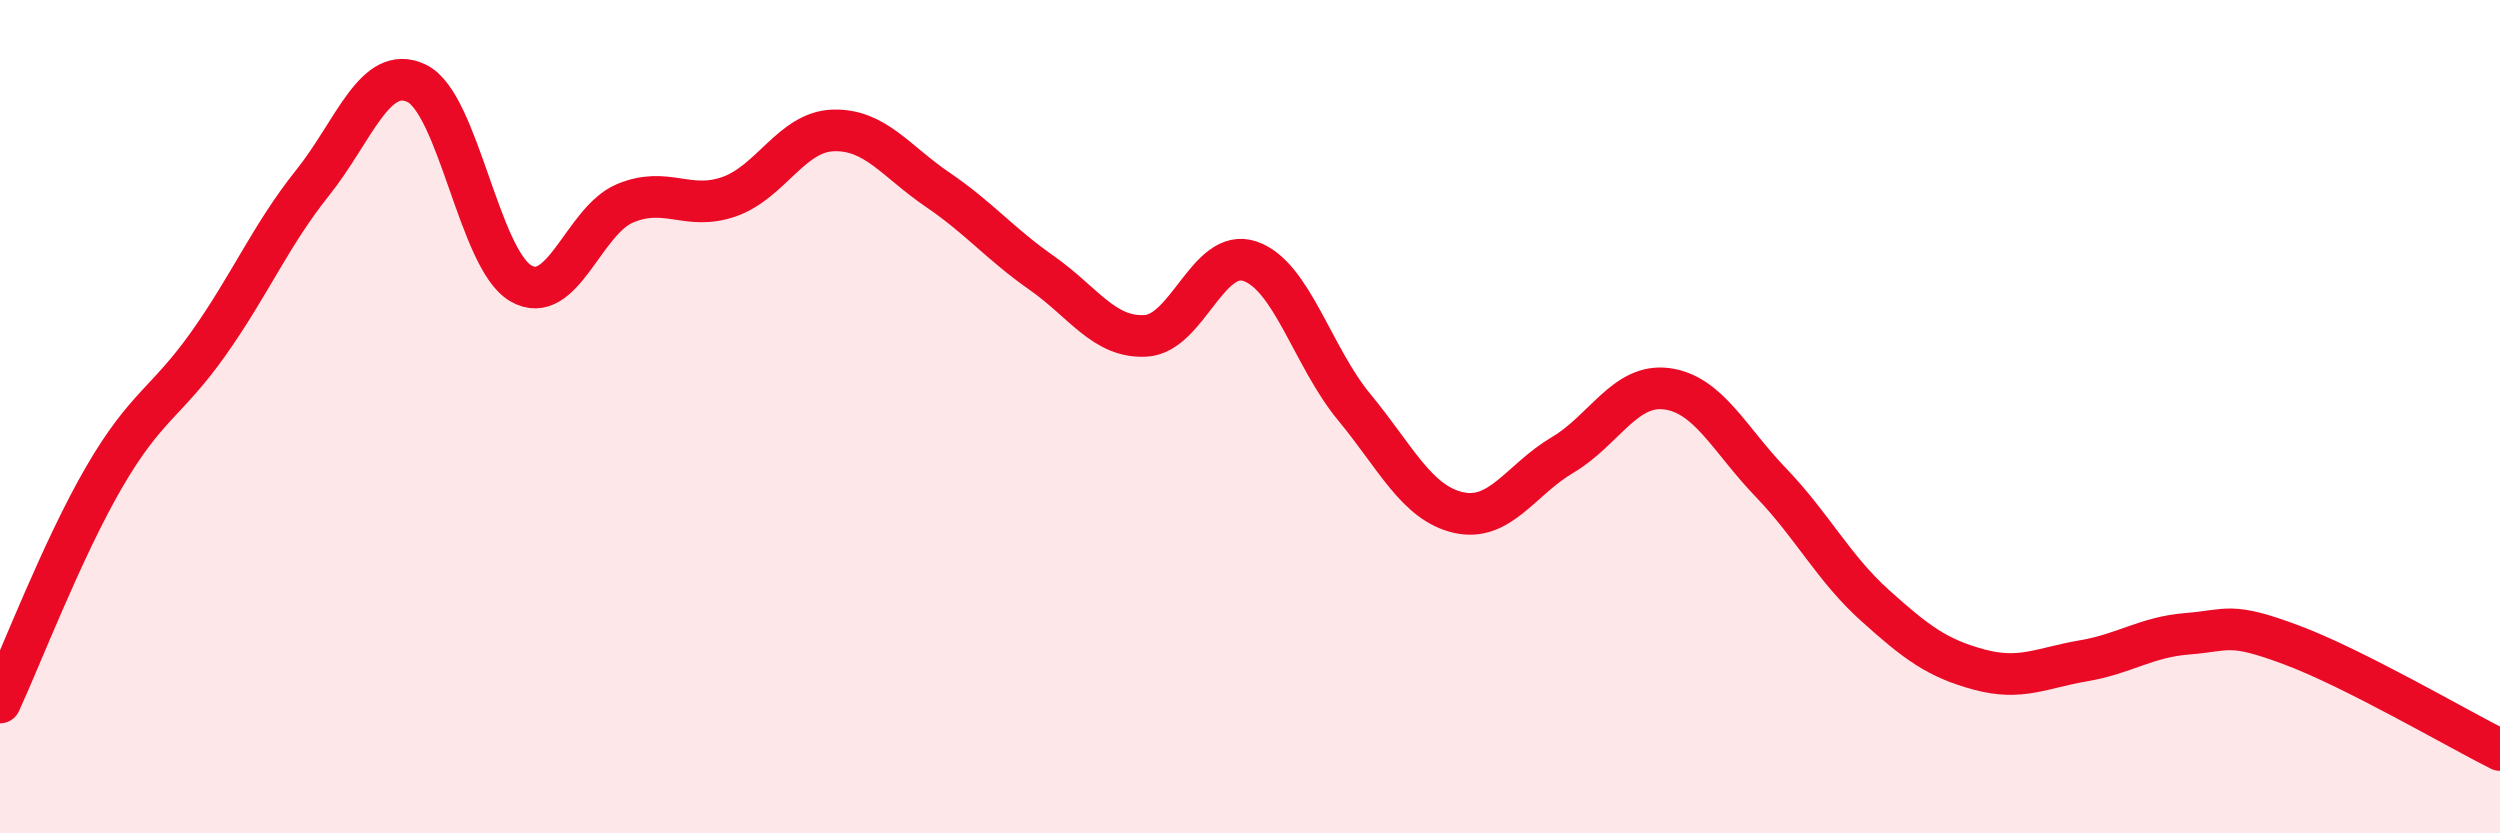
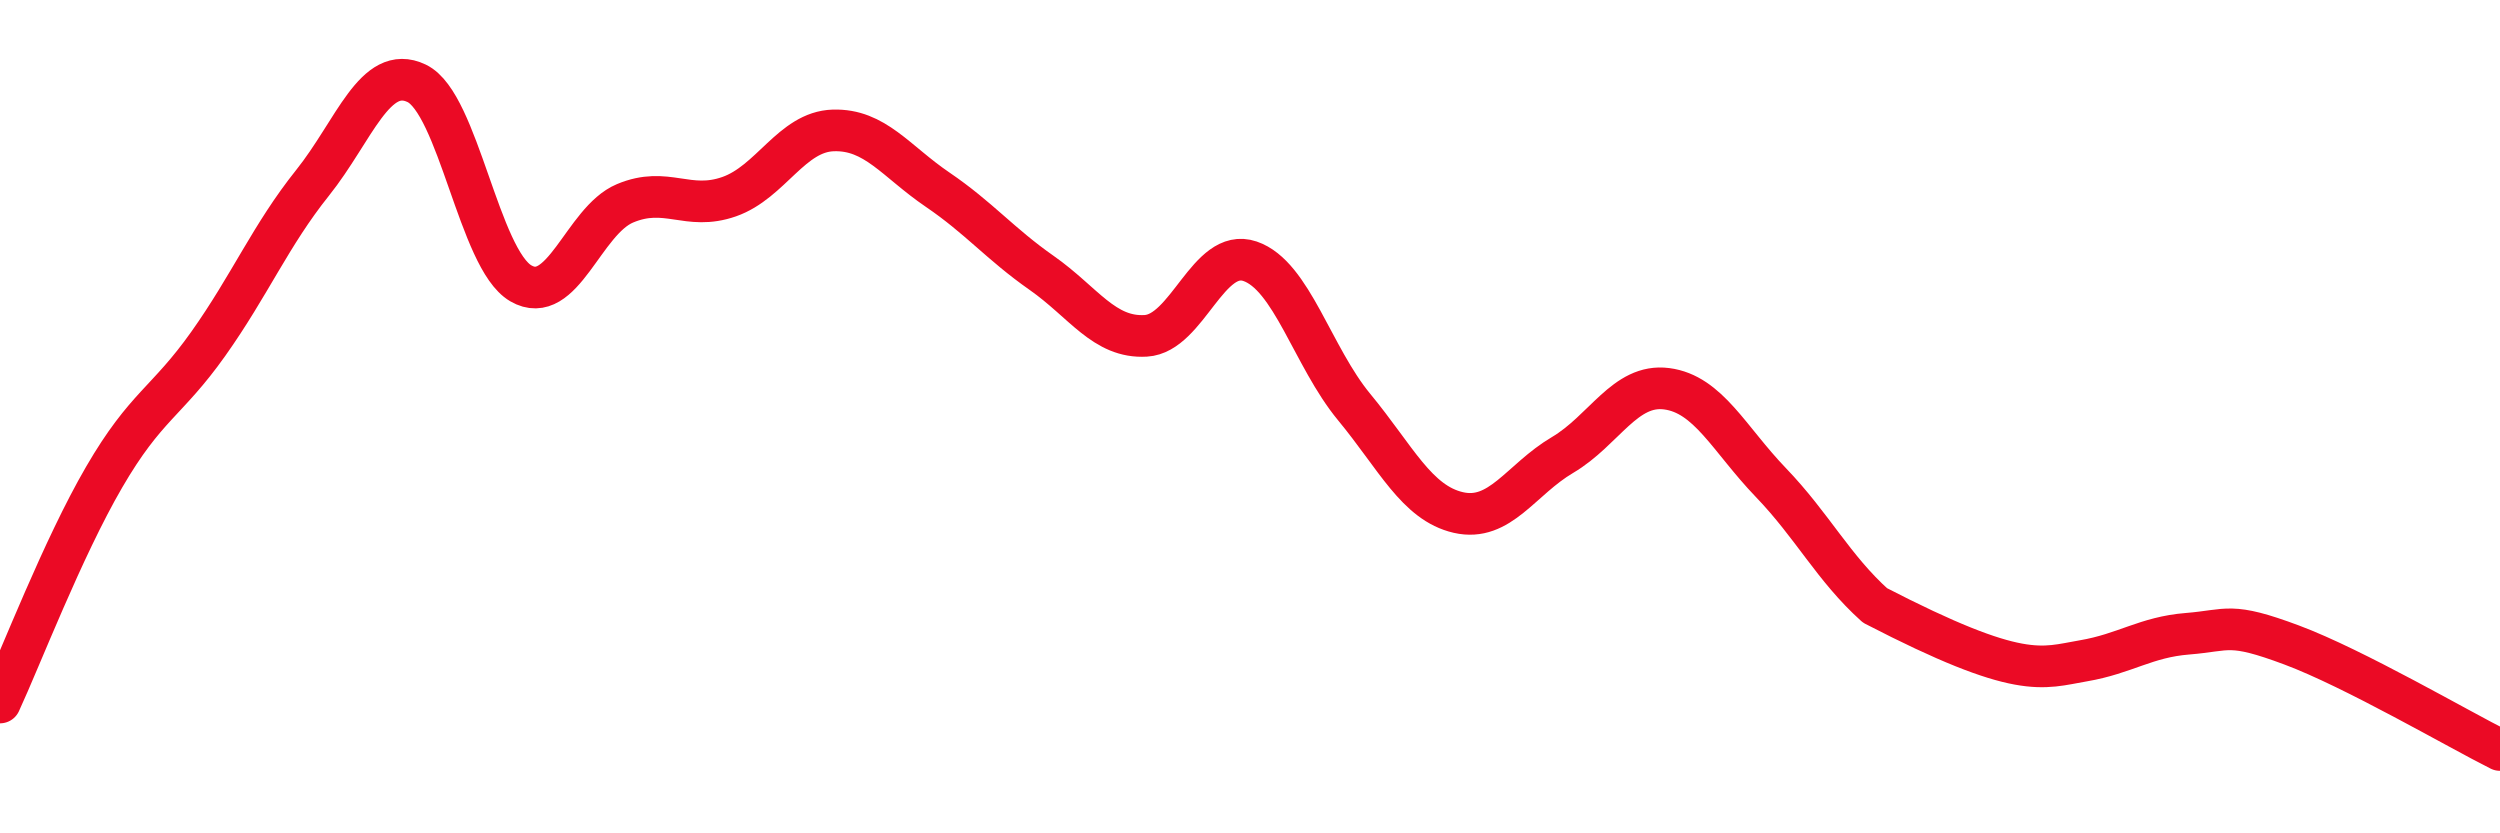
<svg xmlns="http://www.w3.org/2000/svg" width="60" height="20" viewBox="0 0 60 20">
-   <path d="M 0,16.86 C 0.5,15.78 1.5,13.17 2.5,11.45 C 3.5,9.73 4,9.66 5,8.25 C 6,6.84 6.5,5.64 7.5,4.39 C 8.5,3.14 9,1.52 10,2 C 11,2.48 11.5,6.22 12.5,6.8 C 13.5,7.38 14,5.3 15,4.88 C 16,4.46 16.5,5.07 17.5,4.72 C 18.5,4.37 19,3.16 20,3.13 C 21,3.1 21.5,3.87 22.5,4.55 C 23.5,5.23 24,5.85 25,6.55 C 26,7.25 26.5,8.12 27.5,8.06 C 28.5,8 29,5.93 30,6.27 C 31,6.61 31.5,8.56 32.5,9.77 C 33.5,10.98 34,12.07 35,12.3 C 36,12.53 36.5,11.51 37.5,10.92 C 38.5,10.33 39,9.2 40,9.33 C 41,9.46 41.5,10.54 42.5,11.58 C 43.5,12.62 44,13.63 45,14.53 C 46,15.43 46.5,15.8 47.5,16.07 C 48.5,16.34 49,16.03 50,15.86 C 51,15.69 51.5,15.29 52.5,15.21 C 53.5,15.13 53.5,14.92 55,15.48 C 56.5,16.04 59,17.5 60,18L60 20L0 20Z" fill="#EB0A25" opacity="0.1" stroke-linecap="round" stroke-linejoin="round" />
-   <path d="M 0,16.86 C 0.5,15.78 1.5,13.17 2.5,11.45 C 3.5,9.73 4,9.66 5,8.25 C 6,6.84 6.5,5.64 7.5,4.39 C 8.5,3.14 9,1.52 10,2 C 11,2.48 11.5,6.22 12.5,6.8 C 13.5,7.38 14,5.3 15,4.88 C 16,4.46 16.5,5.07 17.5,4.72 C 18.5,4.37 19,3.16 20,3.13 C 21,3.1 21.5,3.87 22.5,4.55 C 23.5,5.23 24,5.85 25,6.55 C 26,7.25 26.5,8.12 27.5,8.06 C 28.5,8 29,5.93 30,6.27 C 31,6.61 31.5,8.56 32.5,9.77 C 33.5,10.98 34,12.07 35,12.3 C 36,12.53 36.5,11.51 37.5,10.92 C 38.5,10.33 39,9.2 40,9.33 C 41,9.46 41.5,10.54 42.5,11.58 C 43.5,12.62 44,13.63 45,14.53 C 46,15.43 46.5,15.8 47.5,16.07 C 48.5,16.34 49,16.03 50,15.86 C 51,15.69 51.5,15.29 52.5,15.21 C 53.5,15.13 53.5,14.92 55,15.48 C 56.5,16.04 59,17.5 60,18" stroke="#EB0A25" stroke-width="1" fill="none" stroke-linecap="round" stroke-linejoin="round" />
+   <path d="M 0,16.86 C 0.5,15.78 1.5,13.17 2.5,11.45 C 3.5,9.73 4,9.66 5,8.25 C 6,6.84 6.5,5.64 7.5,4.39 C 8.5,3.14 9,1.52 10,2 C 11,2.48 11.5,6.22 12.5,6.8 C 13.5,7.38 14,5.3 15,4.88 C 16,4.46 16.5,5.07 17.5,4.72 C 18.5,4.37 19,3.16 20,3.13 C 21,3.1 21.5,3.87 22.5,4.55 C 23.5,5.23 24,5.85 25,6.55 C 26,7.25 26.5,8.12 27.5,8.06 C 28.5,8 29,5.93 30,6.27 C 31,6.61 31.5,8.56 32.5,9.77 C 33.5,10.98 34,12.07 35,12.3 C 36,12.53 36.5,11.51 37.5,10.92 C 38.5,10.33 39,9.2 40,9.33 C 41,9.46 41.5,10.54 42.5,11.58 C 43.5,12.62 44,13.63 45,14.53 C 48.5,16.34 49,16.03 50,15.86 C 51,15.69 51.5,15.29 52.5,15.21 C 53.5,15.13 53.5,14.92 55,15.48 C 56.5,16.04 59,17.5 60,18" stroke="#EB0A25" stroke-width="1" fill="none" stroke-linecap="round" stroke-linejoin="round" />
</svg>